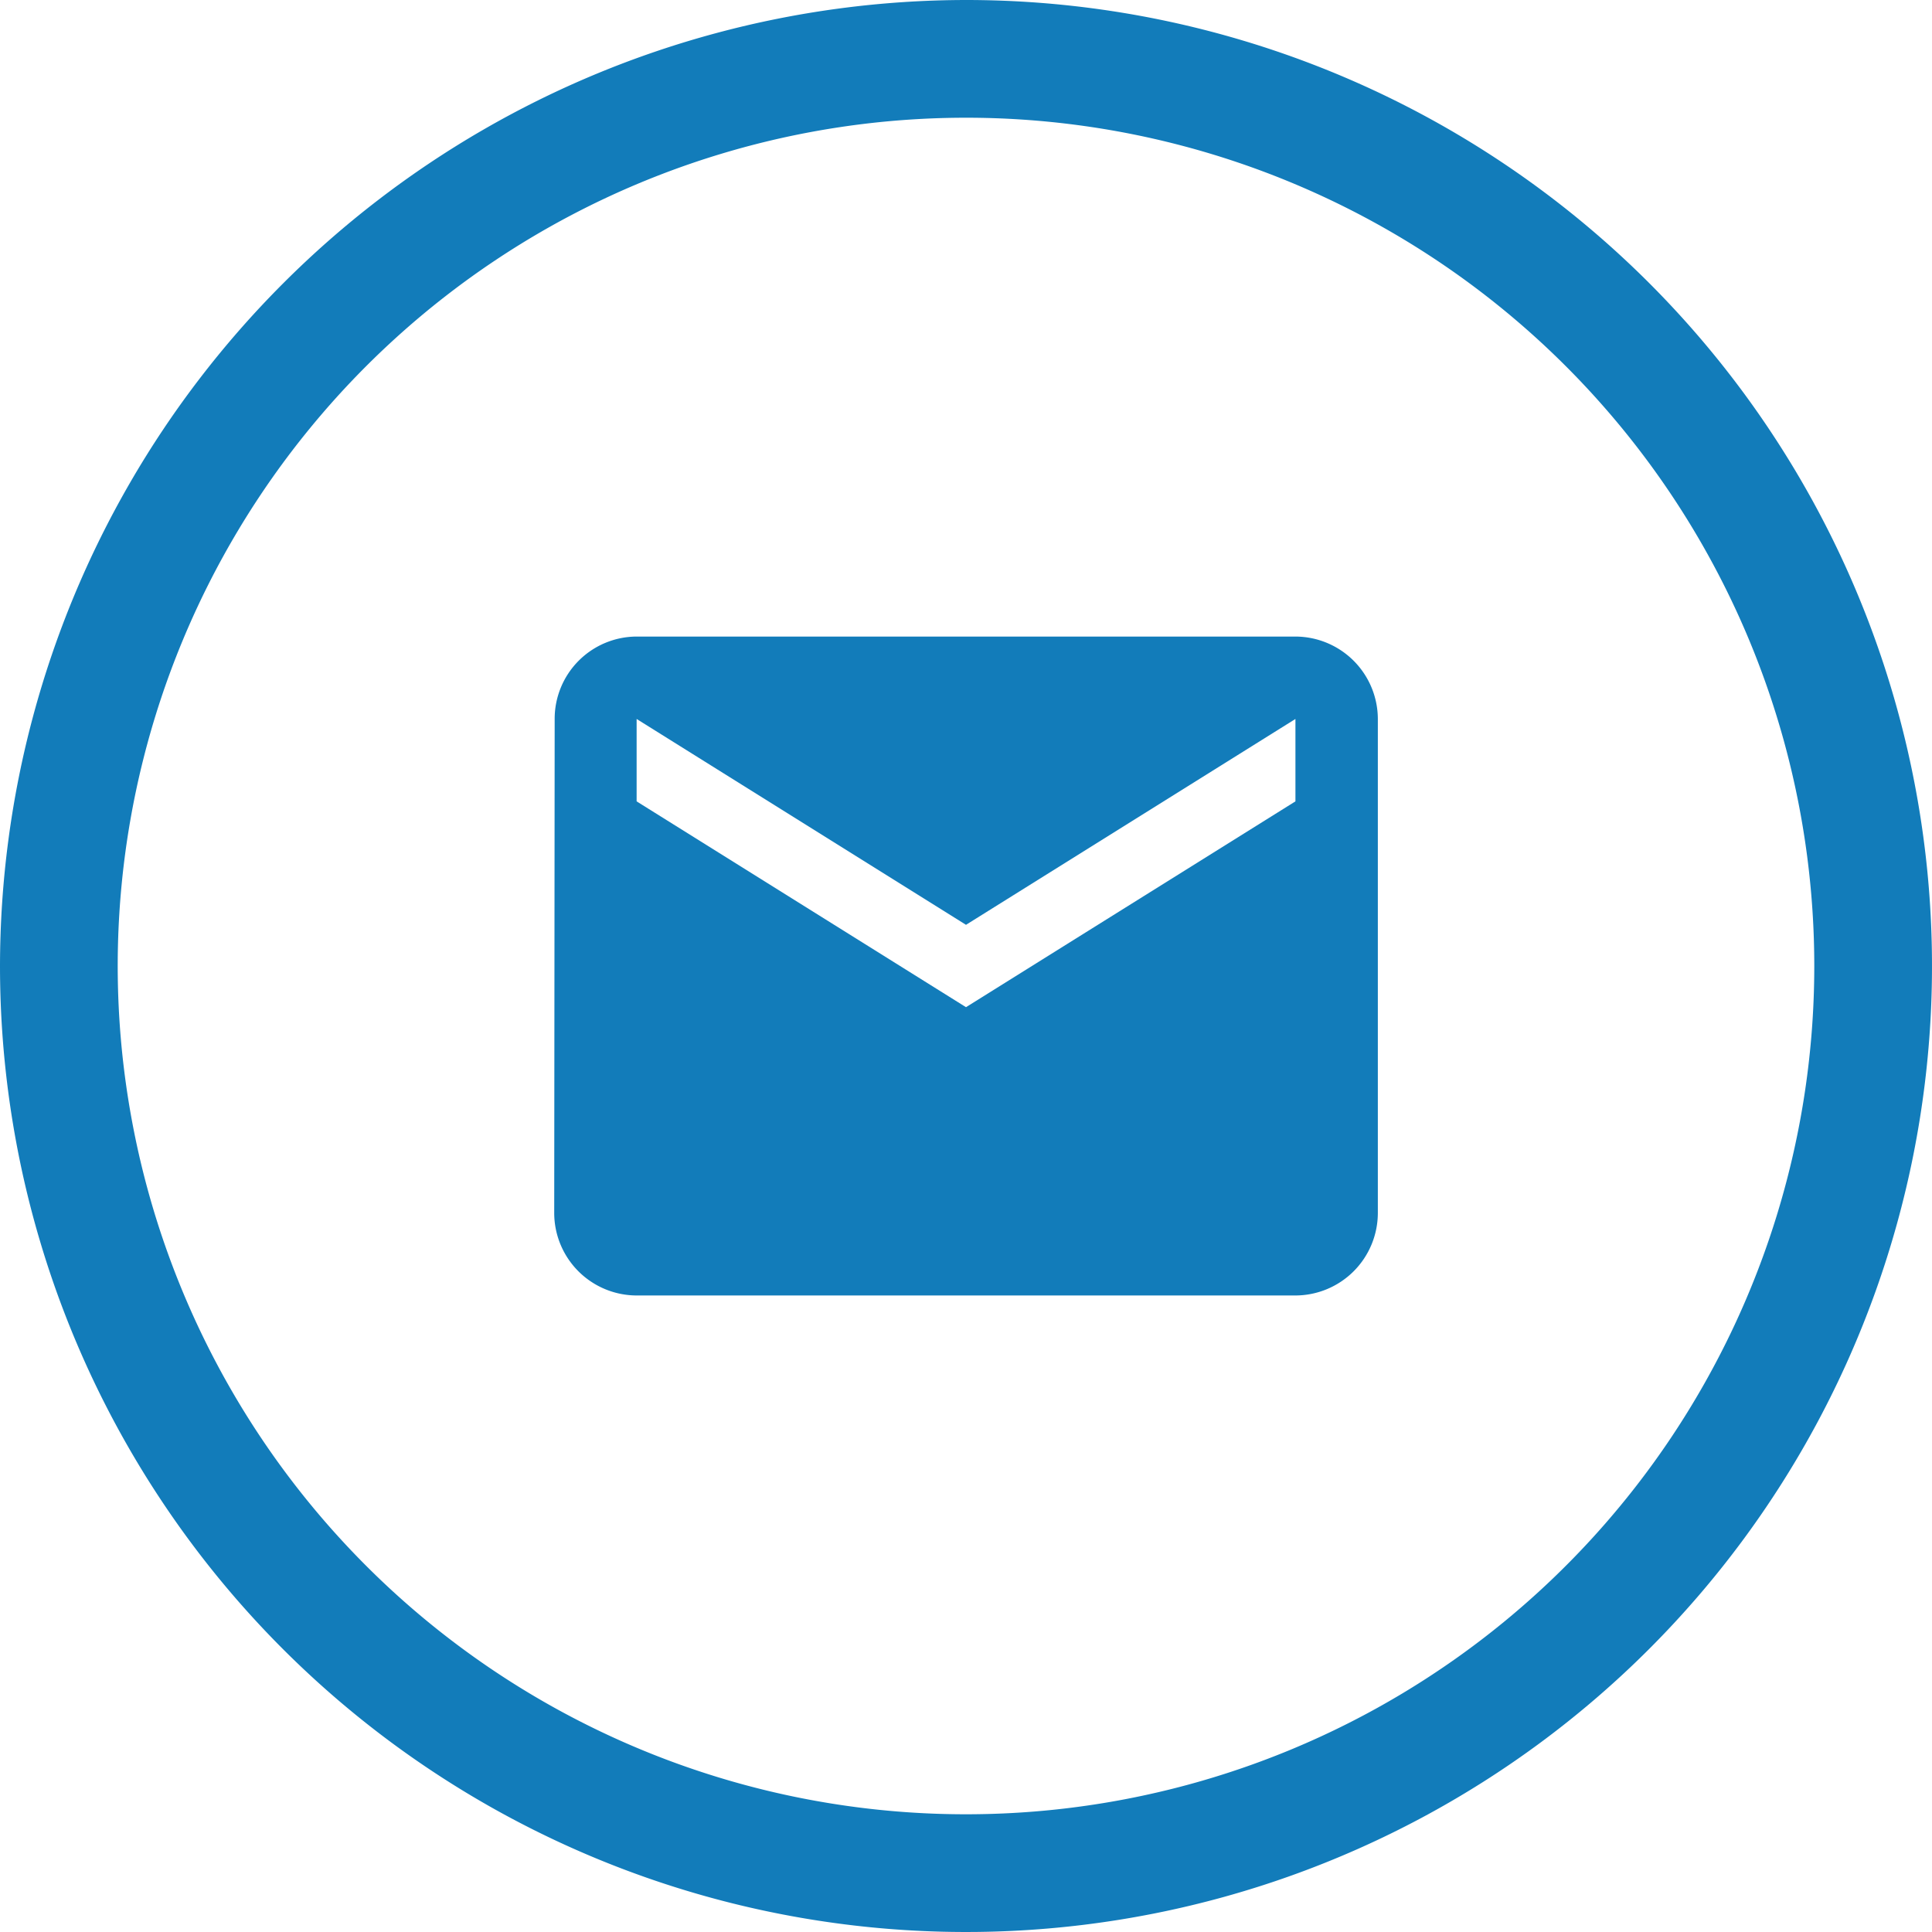
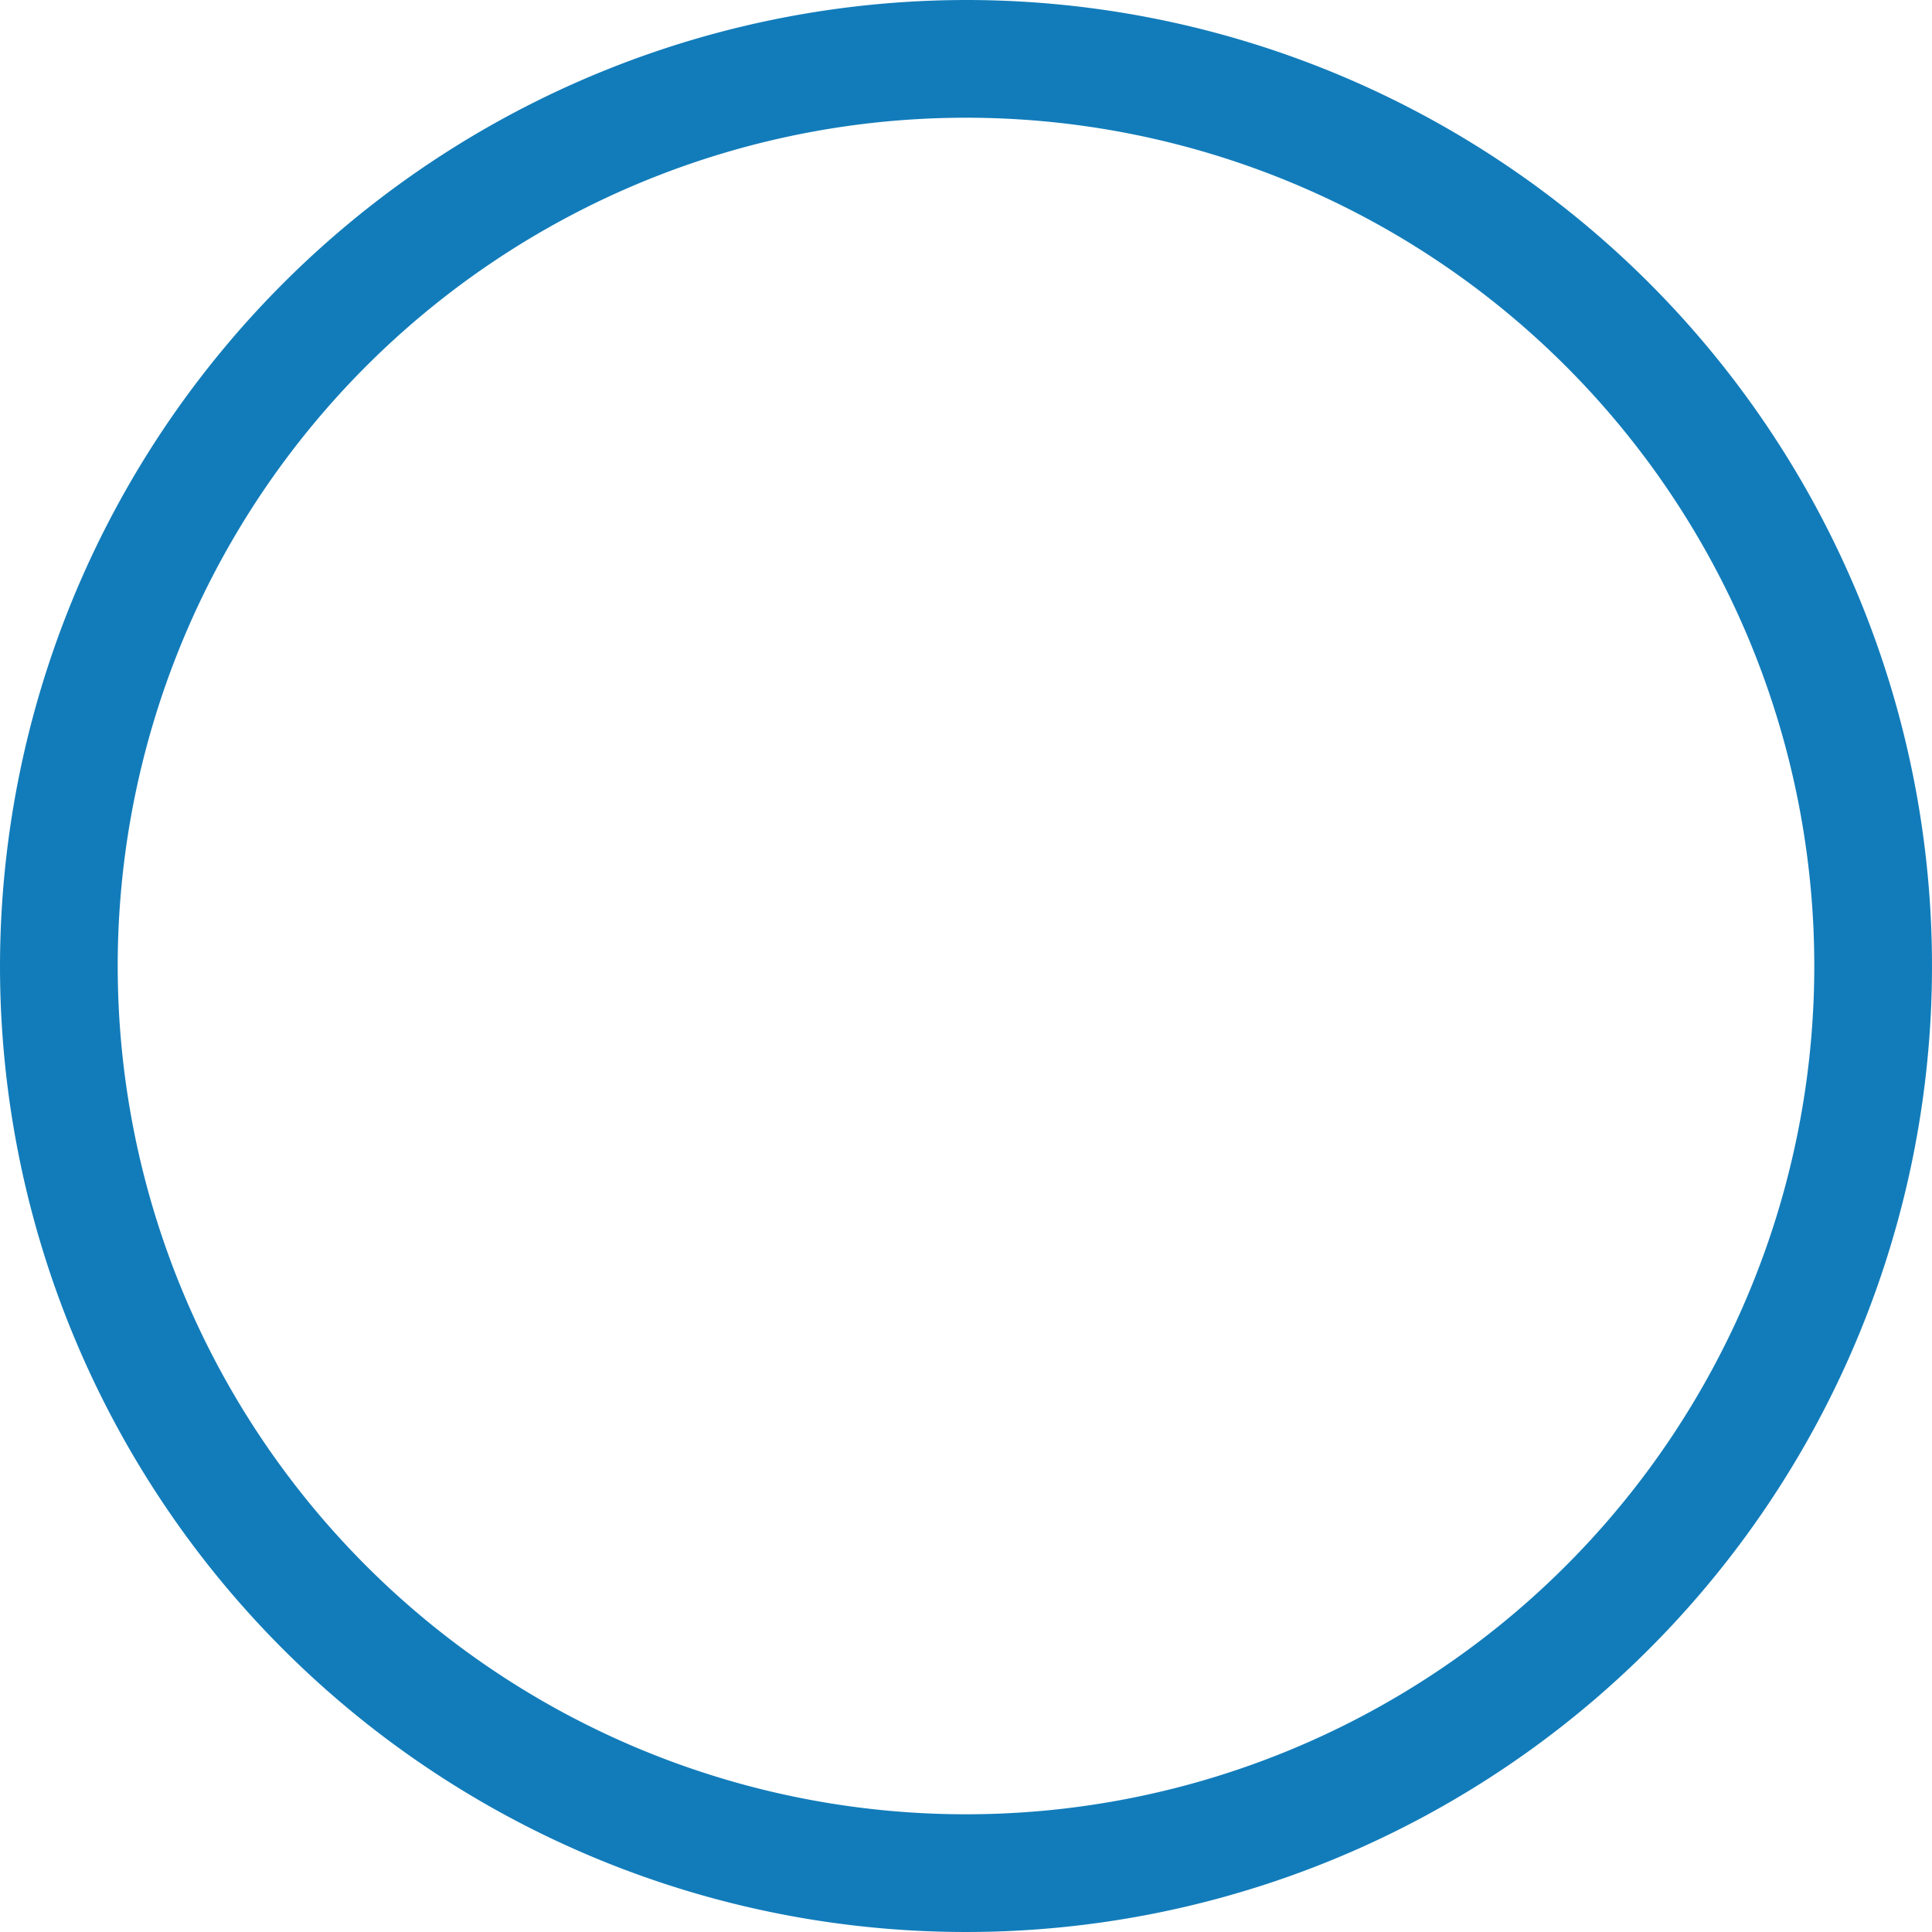
<svg xmlns="http://www.w3.org/2000/svg" width="98.472" height="98.472" viewBox="0 0 98.472 98.472">
  <g transform="translate(-961 -2317)">
-     <path d="M40.779,6H7.2a4.192,4.192,0,0,0-4.177,4.2L3,35.384a4.21,4.21,0,0,0,4.2,4.2H40.779a4.21,4.21,0,0,0,4.2-4.2V10.2A4.21,4.21,0,0,0,40.779,6Zm0,8.4L23.988,24.89,7.2,14.4V10.2L23.988,20.692,40.779,10.2Z" transform="translate(986.248 2343.445)" fill="#127cba" />
    <path d="M43.236,0A43.236,43.236,0,1,0,86.472,43.236,43.236,43.236,0,0,0,43.236,0m0-6A49.236,49.236,0,1,1-6,43.236,49.292,49.292,0,0,1,43.236-6Z" transform="translate(967 2323)" fill="#127cba" />
  </g>
</svg>